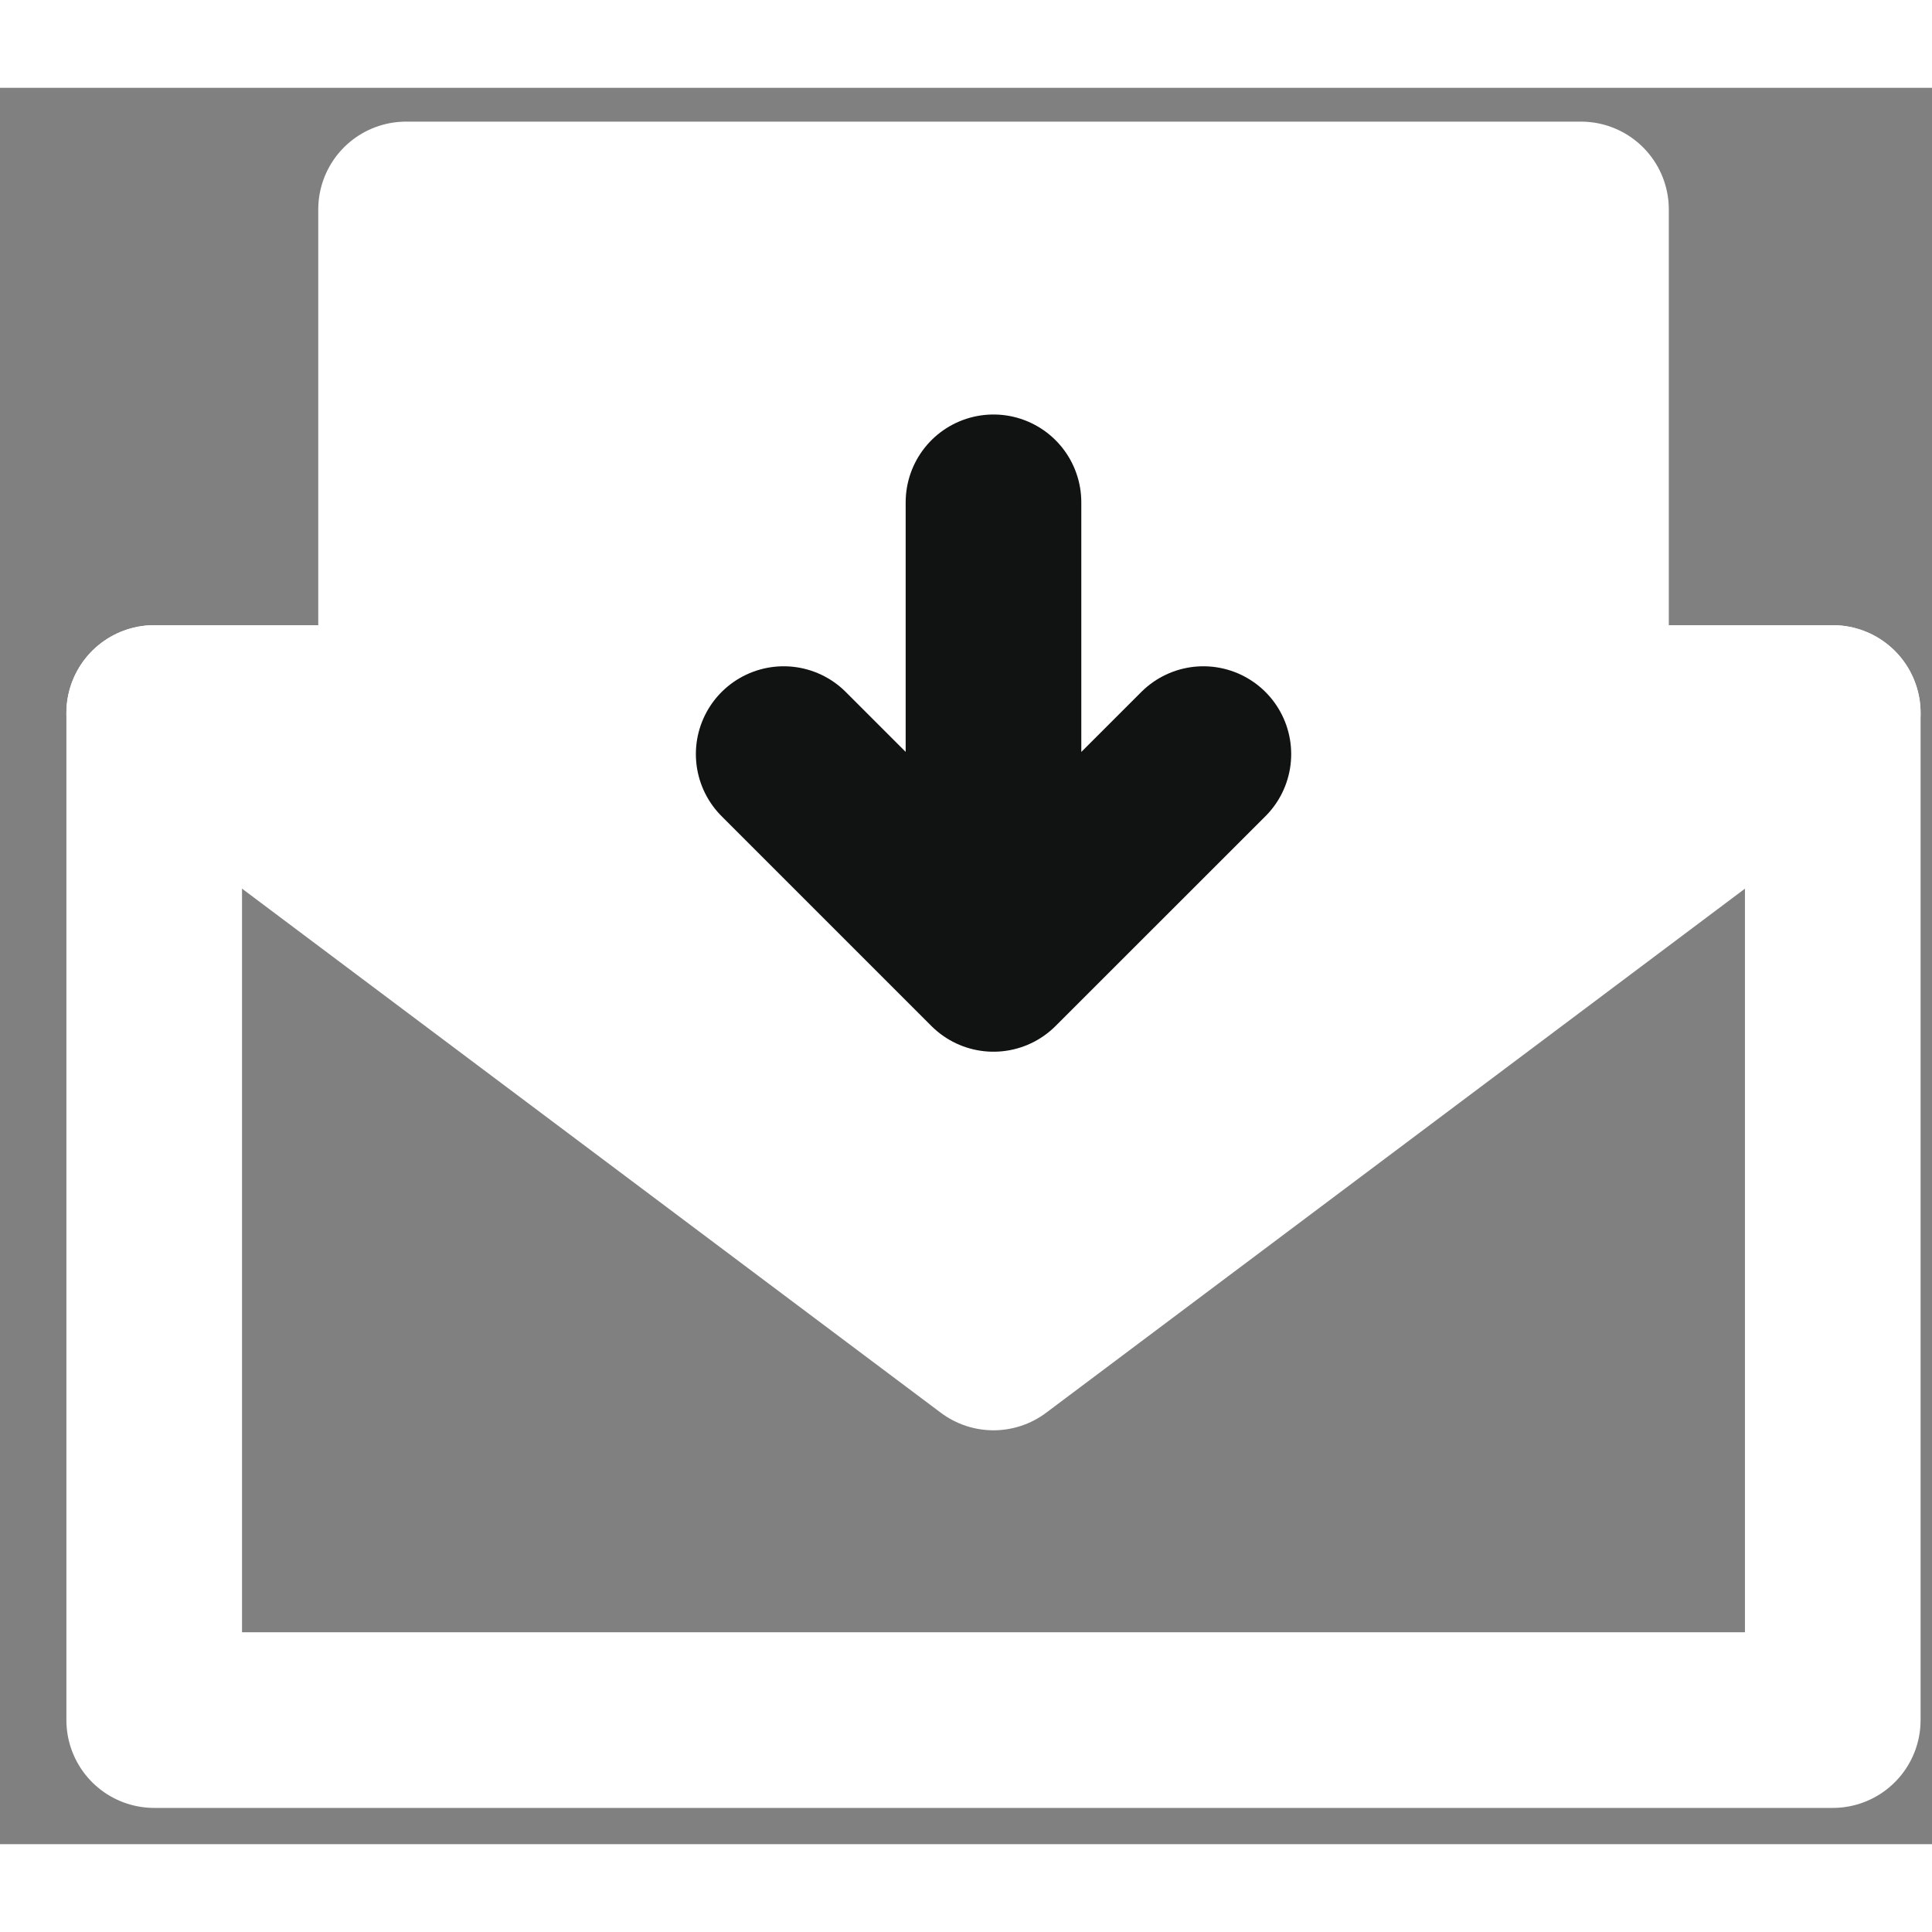
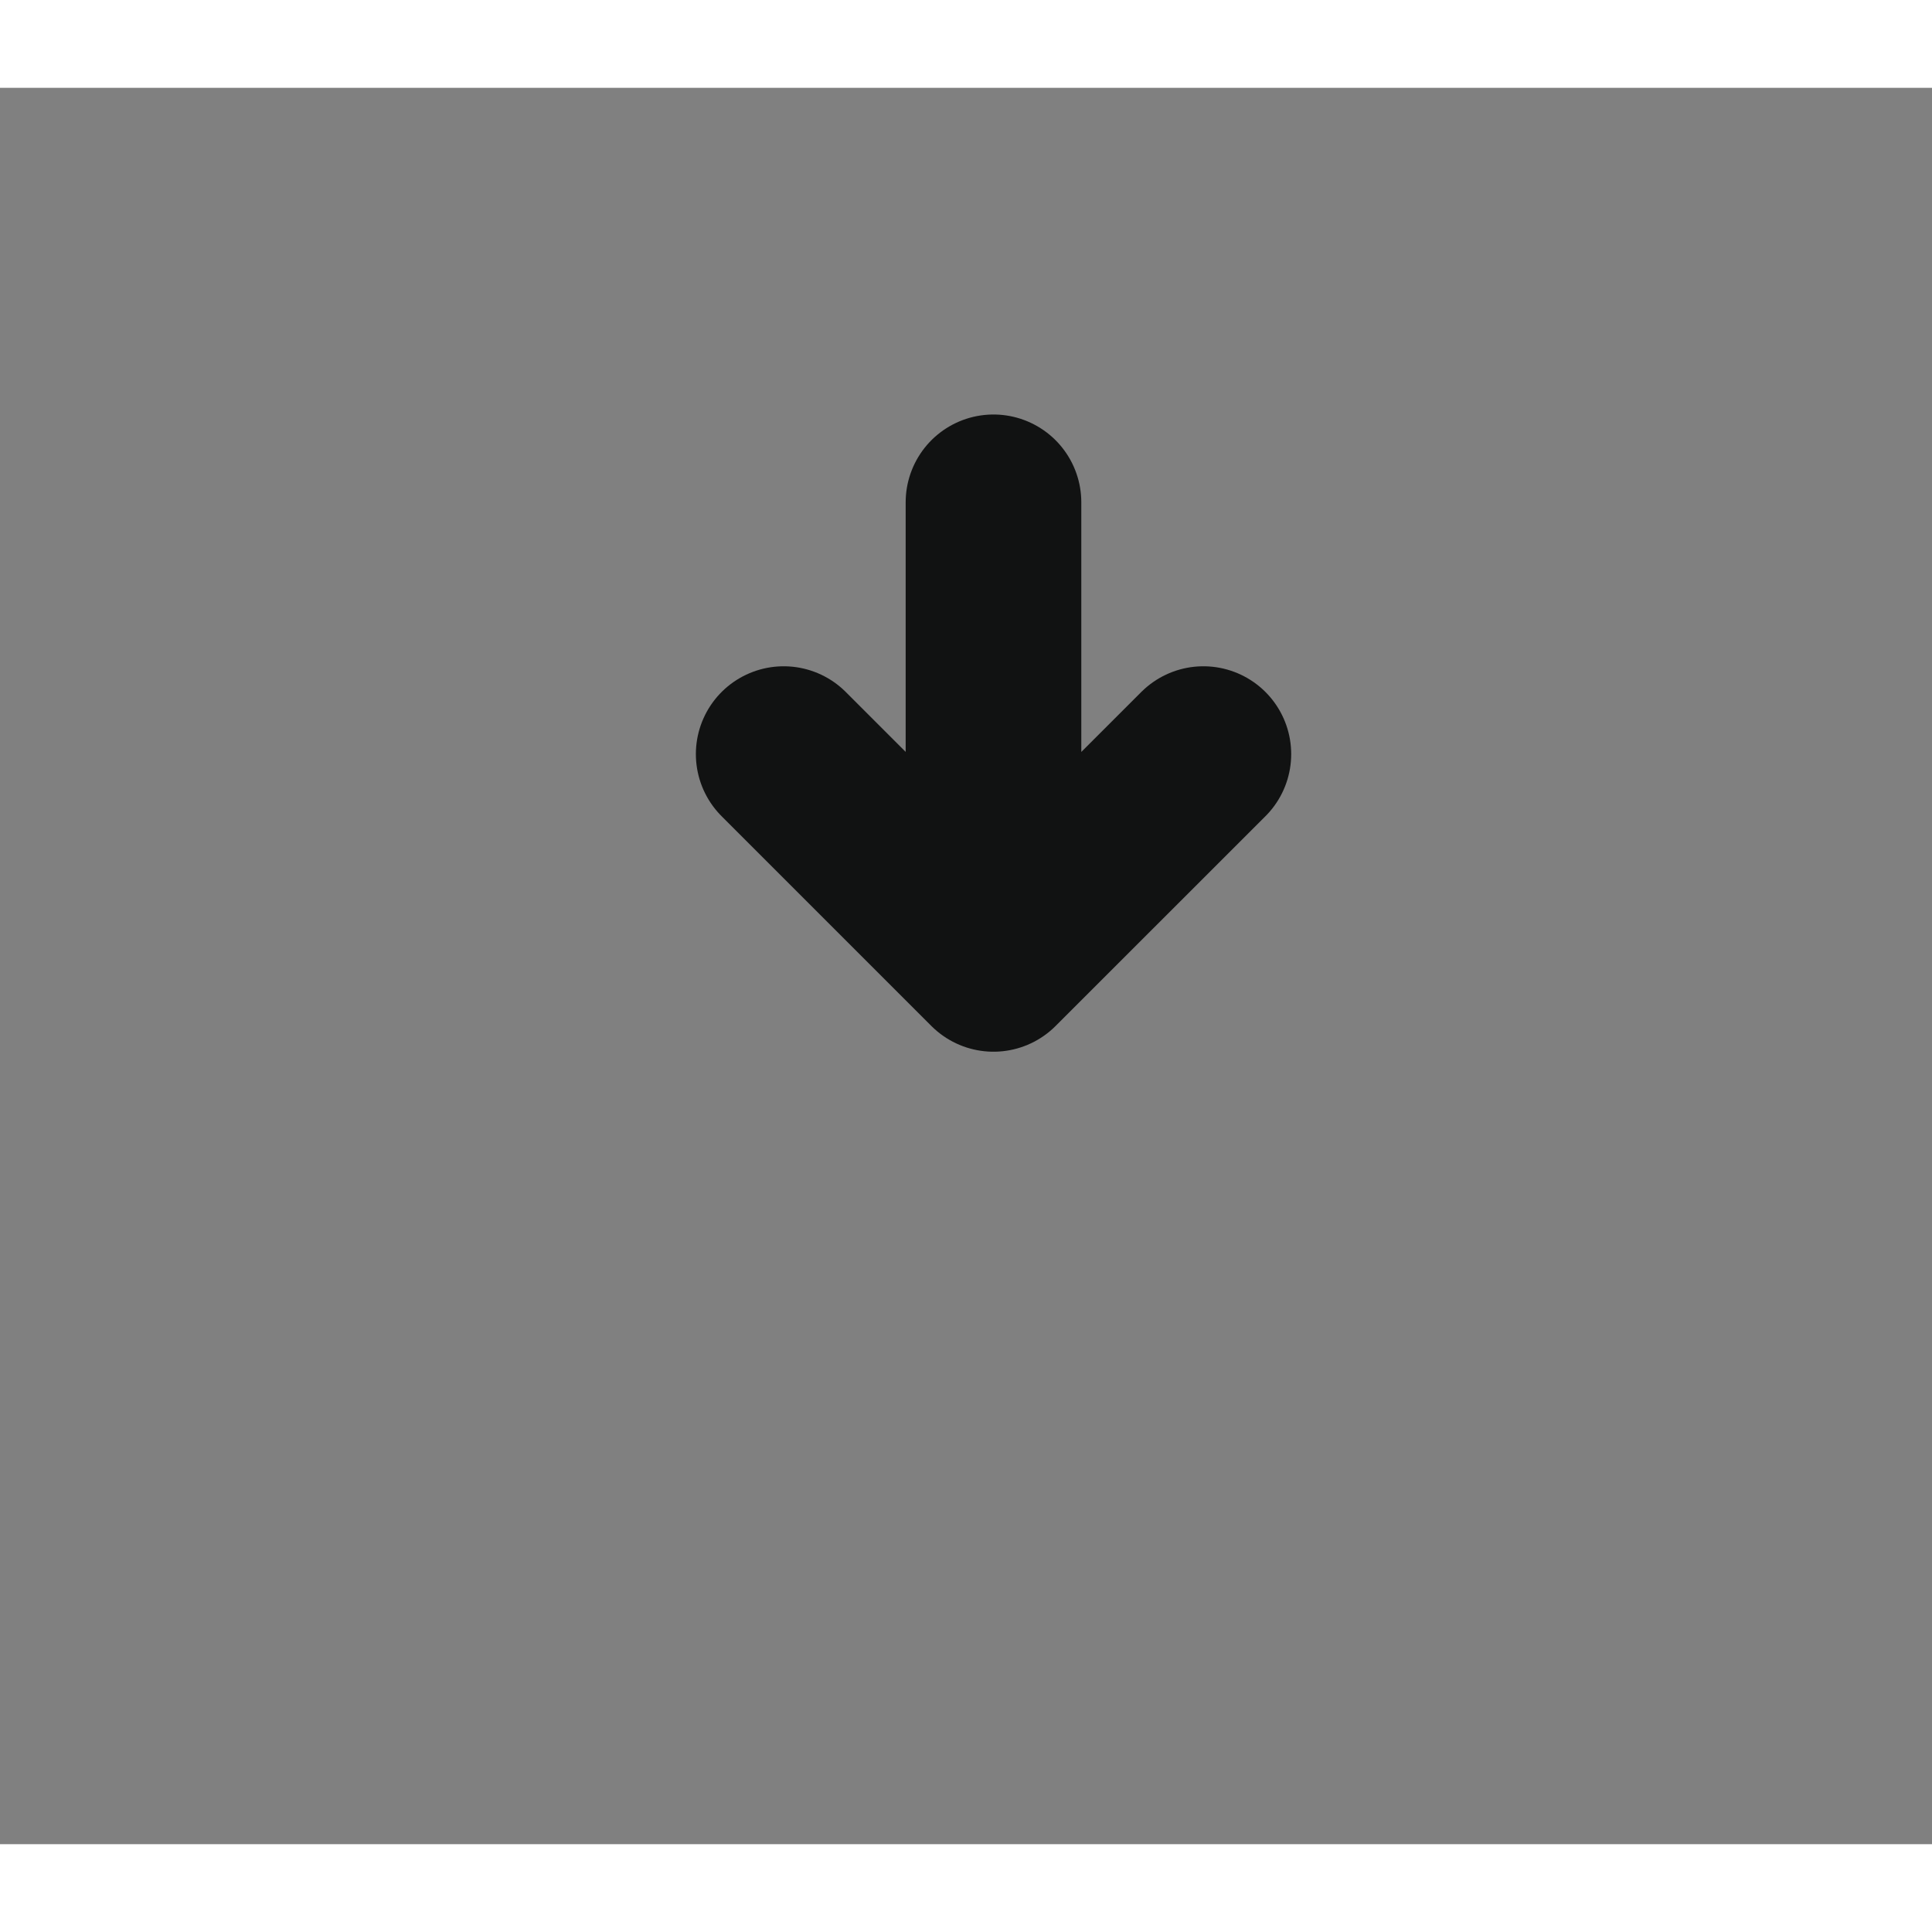
<svg xmlns="http://www.w3.org/2000/svg" width="28" height="28" viewBox="0 0 22 20" shape-rendering="geometricPrecision">
  <rect x="0" y="0" width="22" height="20" fill="#808080" stroke="none" />
  <rect x="0" y="0" width="22" height="20" fill="transparent" />
-   <path d="M4.624 7.119H1.756V18.587H20.87V7.119H18.003" stroke="white" fill="transparent" stroke-width="2" stroke-linecap="round" stroke-linejoin="round" />
-   <path d="M18.003 1.385H4.623V9.27L11.313 14.287L18.003 9.27V1.385Z" fill="transparent" />
-   <path d="M4.624 9.27L11.313 14.287L18.003 9.27            M4.624 9.27V1.385H18.003V9.27            M4.624 9.27L1.756 7.119            M18.003 9.27L20.87 7.119" fill="white" stroke="white" stroke-width="2" stroke-linecap="round" stroke-linejoin="round" />
  <path d="M8.924 7.587L11.313 9.976            M11.313 9.976L13.703 7.587            M11.313 9.976V4.72" stroke="#111212" stroke-width="2" stroke-linecap="round" stroke-linejoin="round" />
</svg>